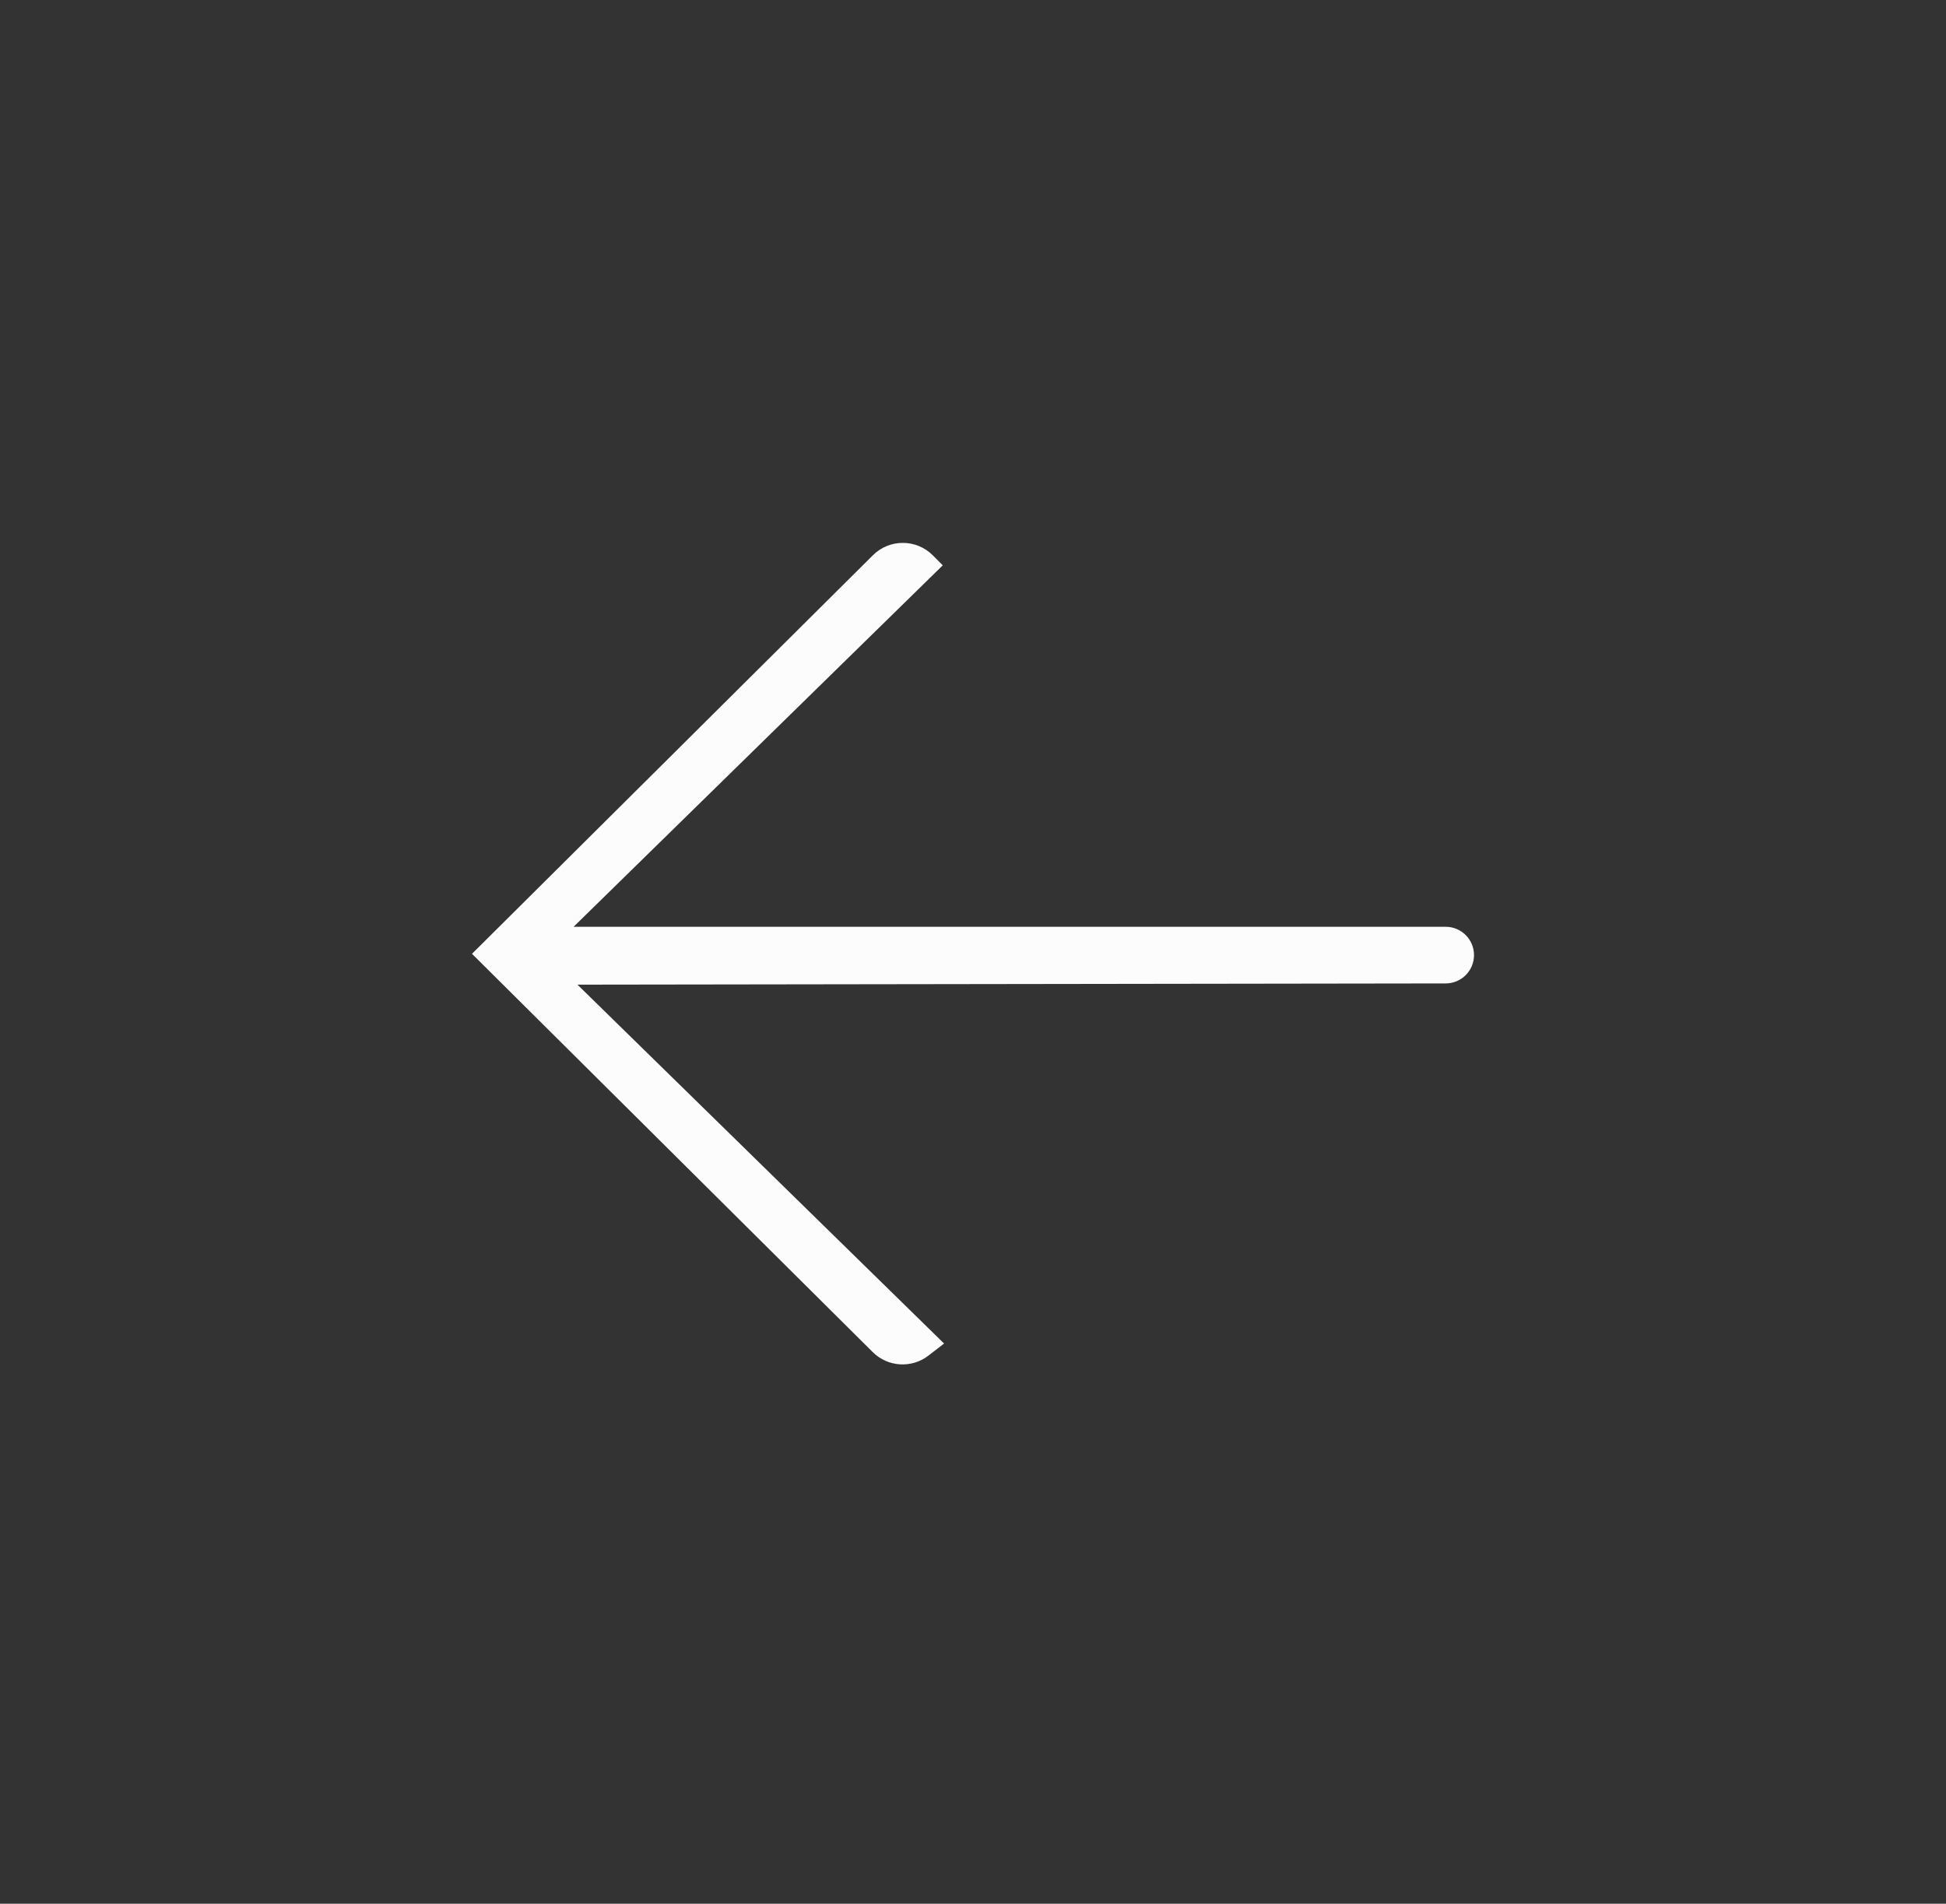
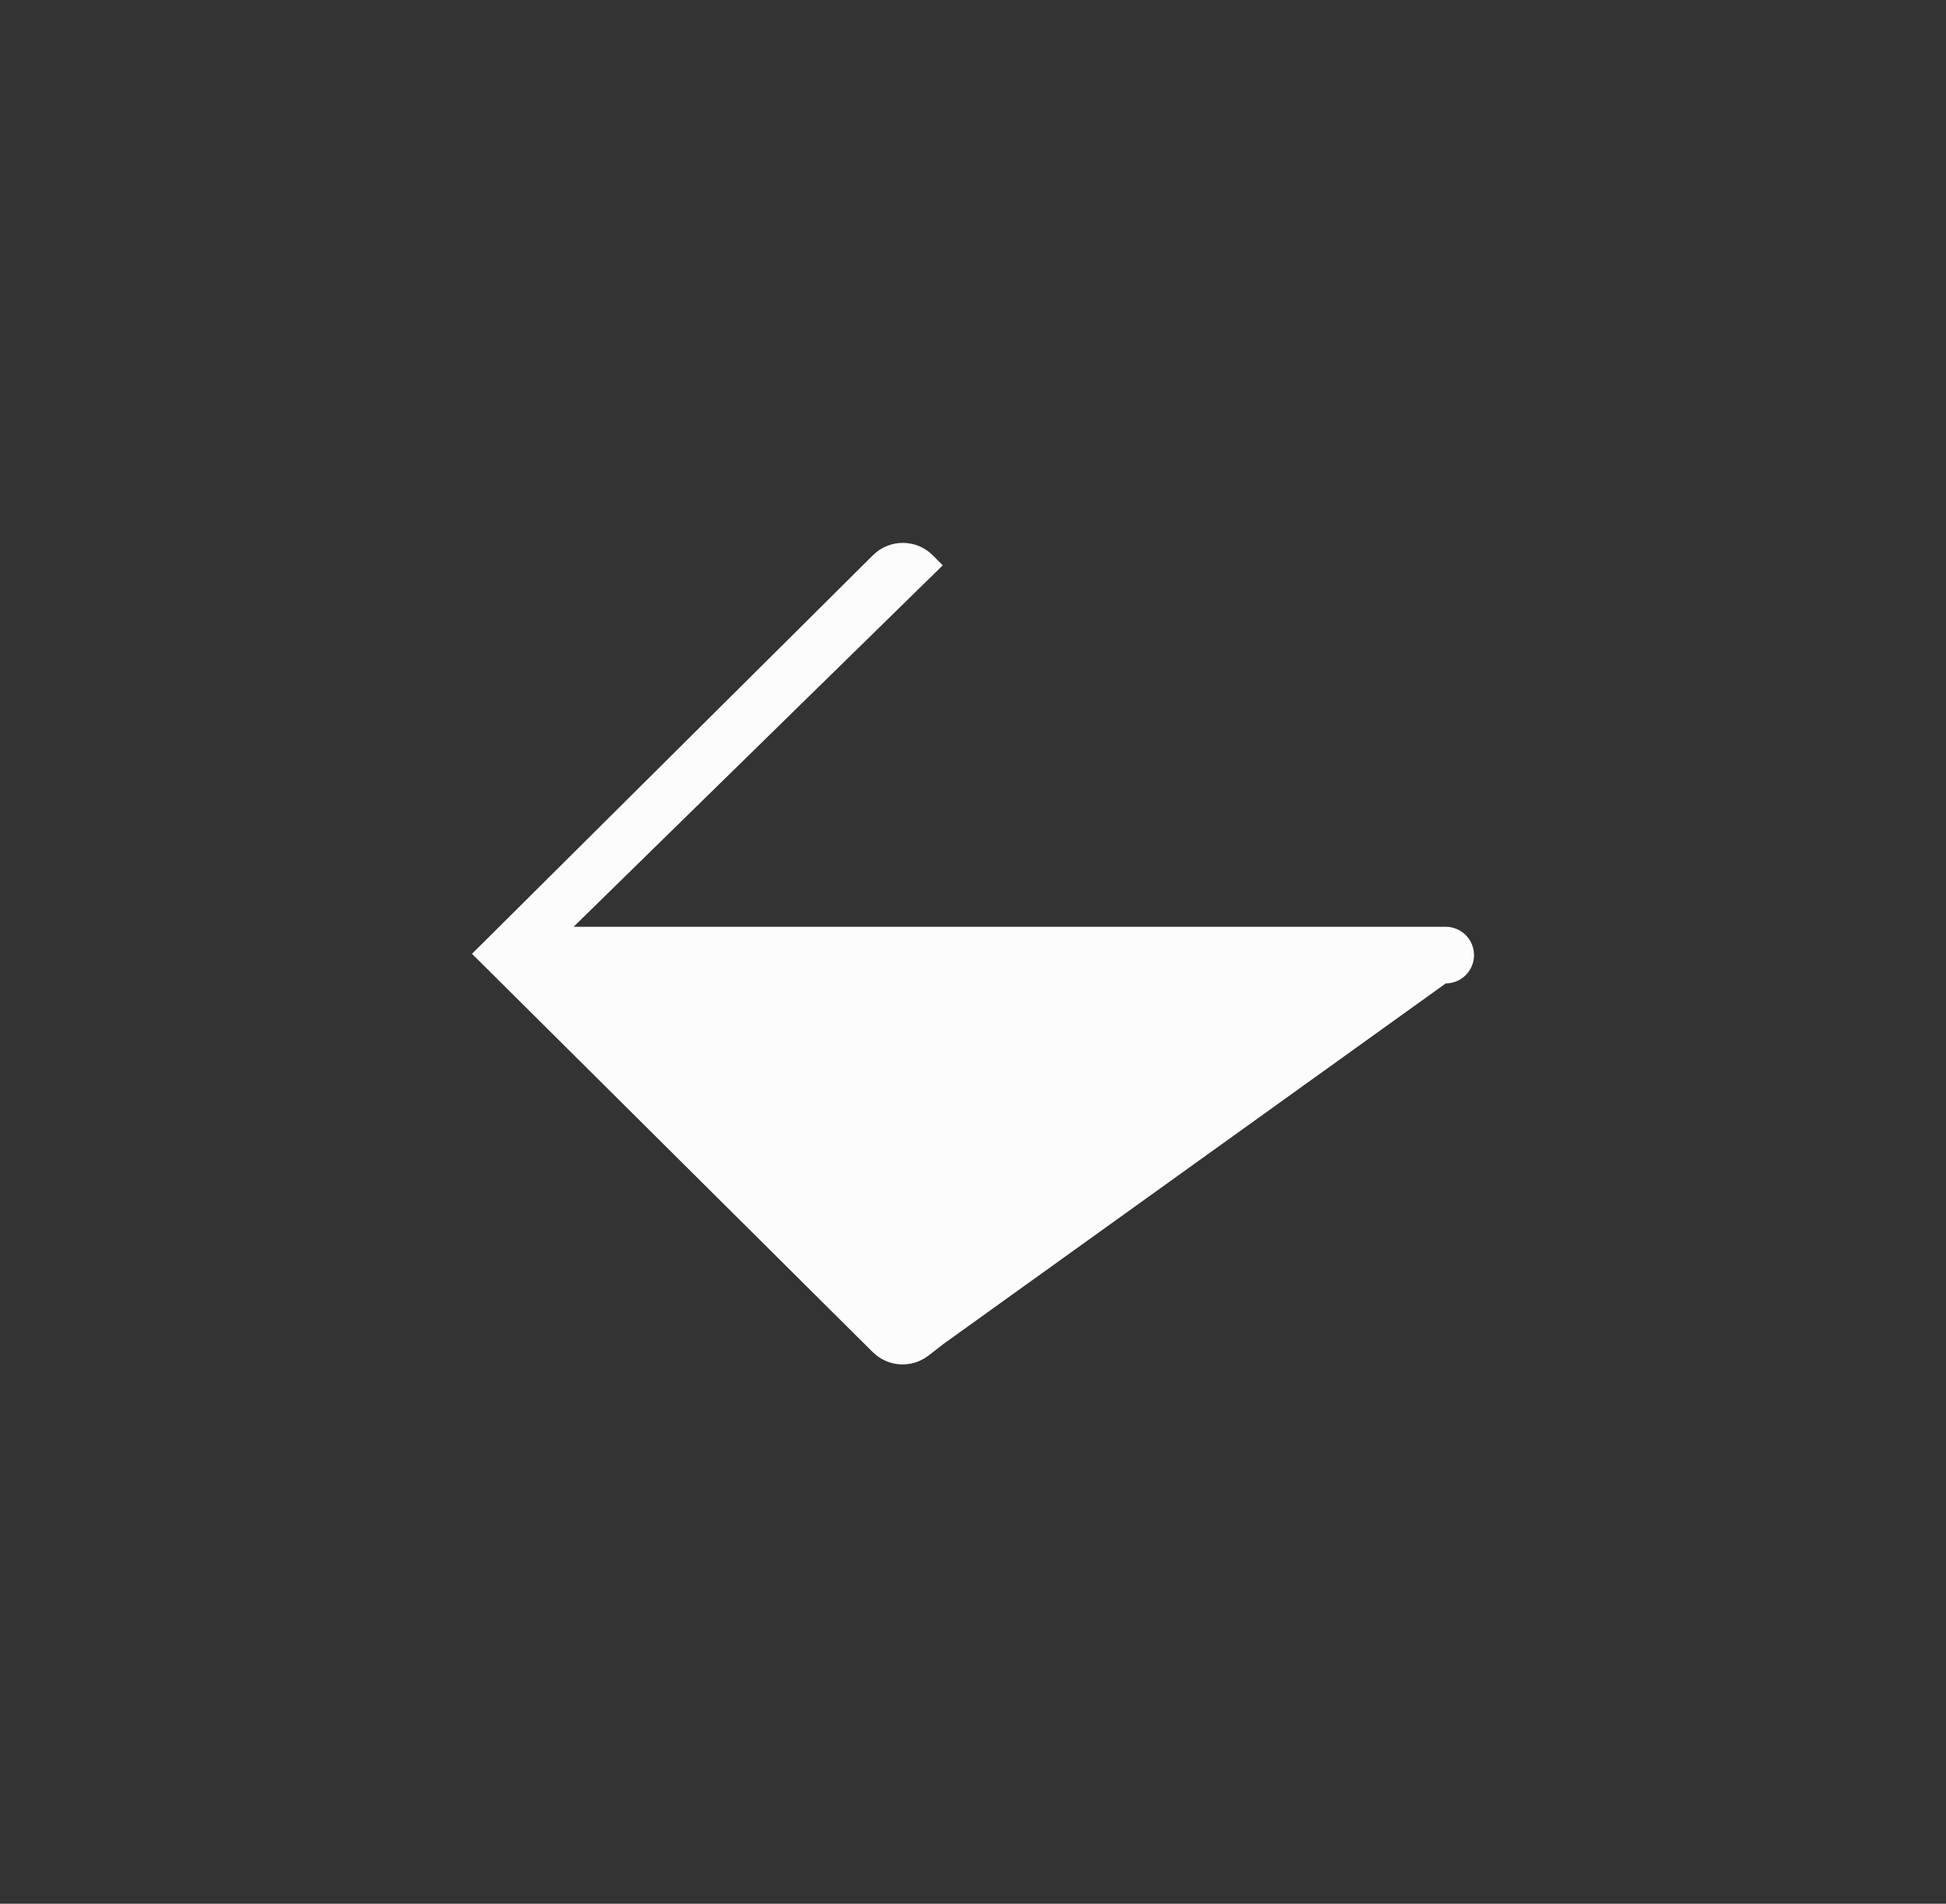
<svg xmlns="http://www.w3.org/2000/svg" width="46" height="45" viewBox="0 0 46 45" fill="none">
  <rect x="0" y="0" width="46" height="45" fill="#333333" stroke="none" />
-   <path d="M34.843 22.576C34.843 22.946 34.544 23.245 34.175 23.246L13.65 23.275L22.316 31.758L21.946 32.044C21.549 32.35 20.986 32.315 20.63 31.961L11.157 22.546L20.636 13.123C21.027 12.735 21.658 12.736 22.048 13.125L22.285 13.363L13.559 21.907H34.173C34.543 21.907 34.843 22.207 34.843 22.576V22.576Z" fill="#FCFCFC" />
+   <path d="M34.843 22.576C34.843 22.946 34.544 23.245 34.175 23.246L22.316 31.758L21.946 32.044C21.549 32.35 20.986 32.315 20.63 31.961L11.157 22.546L20.636 13.123C21.027 12.735 21.658 12.736 22.048 13.125L22.285 13.363L13.559 21.907H34.173C34.543 21.907 34.843 22.207 34.843 22.576V22.576Z" fill="#FCFCFC" />
</svg>